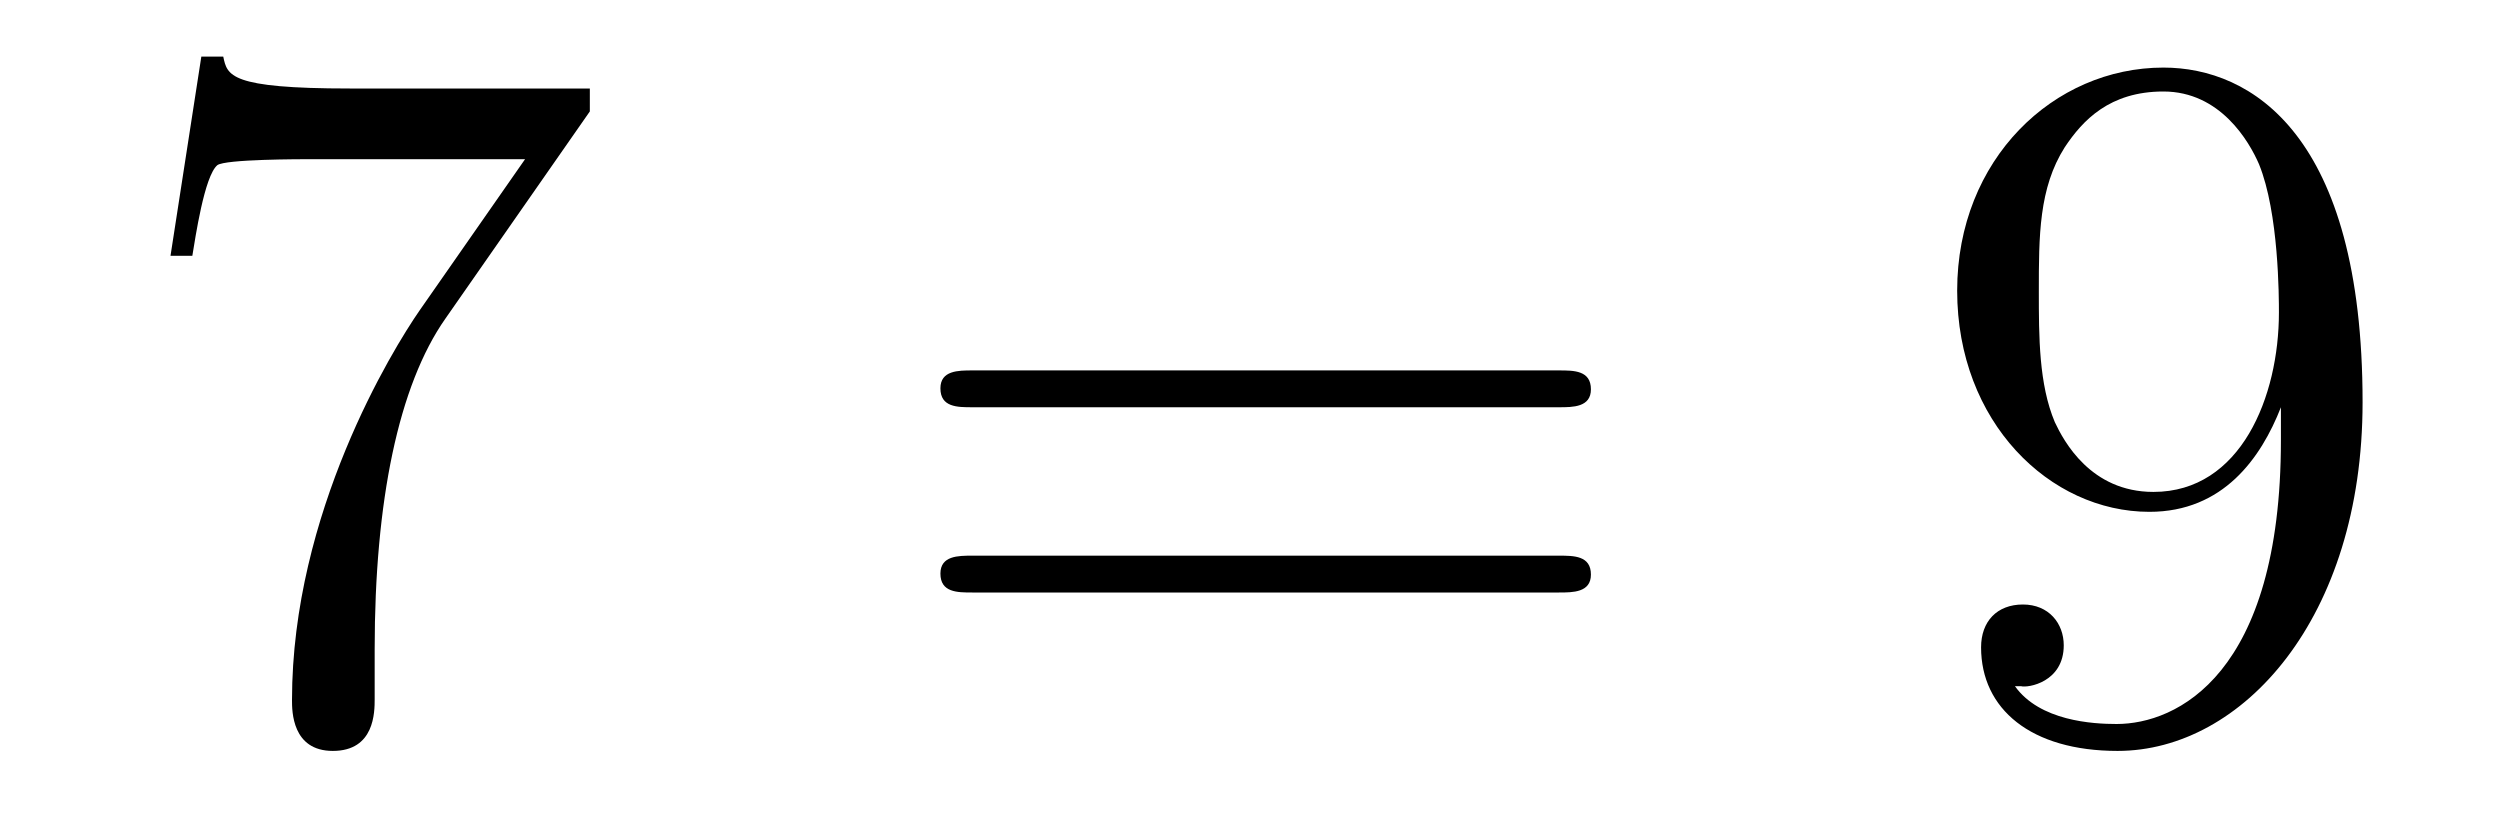
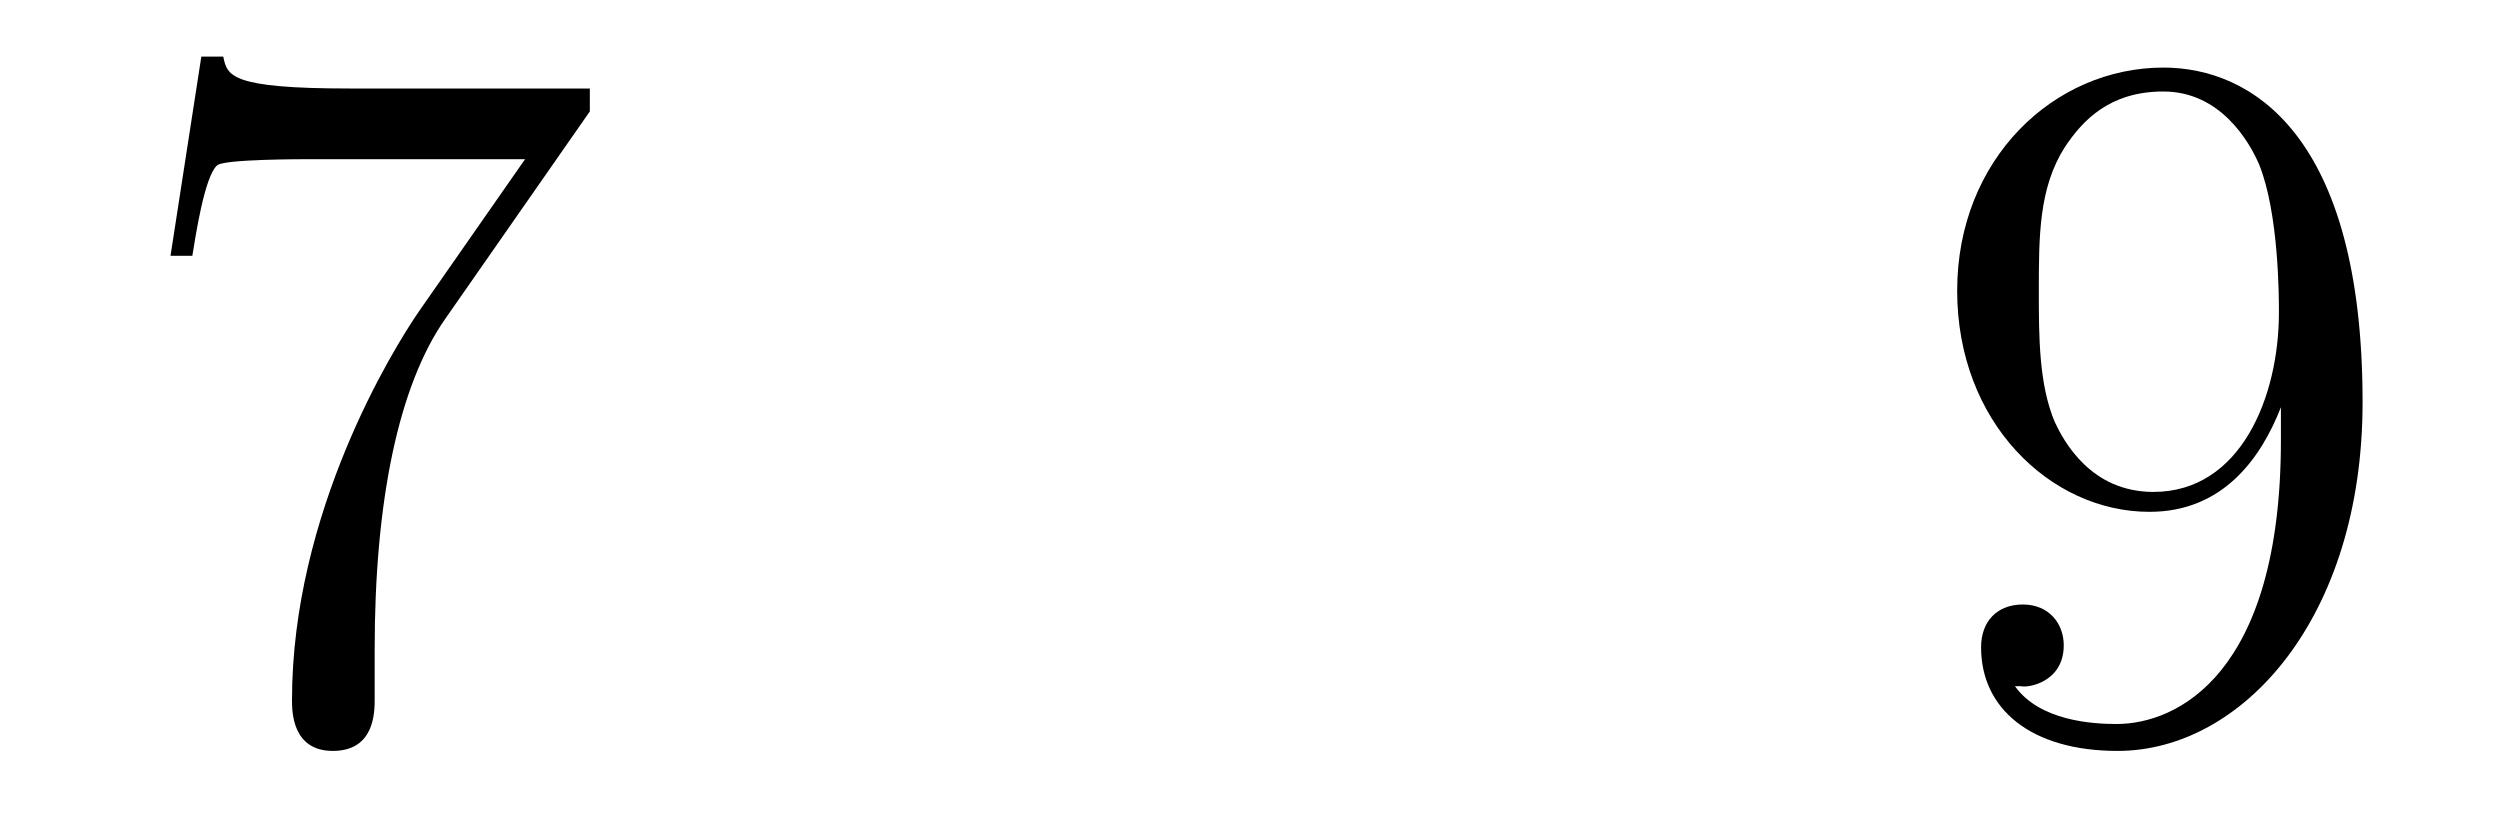
<svg xmlns="http://www.w3.org/2000/svg" height="10pt" version="1.1" viewBox="0 -10 30 10" width="30pt">
  <g id="page1">
    <g transform="matrix(1 0 0 1 -127 653)">
      <path d="M134.078 -661.663V-661.938H131.197C129.751 -661.938 129.727 -662.094 129.679 -662.321H129.416L129.046 -659.93H129.308C129.344 -660.145 129.452 -660.887 129.608 -661.018C129.703 -661.09 130.6 -661.09 130.767 -661.09H133.301L132.034 -659.273C131.711 -658.807 130.504 -656.846 130.504 -654.599C130.504 -654.467 130.504 -653.989 130.994 -653.989C131.496 -653.989 131.496 -654.455 131.496 -654.611V-655.208C131.496 -656.989 131.783 -658.376 132.345 -659.177L134.078 -661.663Z" fill-rule="evenodd" />
-       <path d="M145.708 -658.113C145.875 -658.113 146.091 -658.113 146.091 -658.328C146.091 -658.555 145.887 -658.555 145.708 -658.555H138.667C138.5 -658.555 138.285 -658.555 138.285 -658.34C138.285 -658.113 138.488 -658.113 138.667 -658.113H145.708ZM145.708 -655.89C145.875 -655.89 146.091 -655.89 146.091 -656.105C146.091 -656.332 145.887 -656.332 145.708 -656.332H138.667C138.5 -656.332 138.285 -656.332 138.285 -656.117C138.285 -655.89 138.488 -655.89 138.667 -655.89H145.708Z" fill-rule="evenodd" />
      <path d="M154.371 -657.719C154.371 -654.897 153.116 -654.312 152.399 -654.312C152.112 -654.312 151.478 -654.348 151.179 -654.766H151.251C151.335 -654.742 151.765 -654.814 151.765 -655.256C151.765 -655.519 151.586 -655.746 151.275 -655.746C150.964 -655.746 150.773 -655.543 150.773 -655.232C150.773 -654.491 151.371 -653.989 152.411 -653.989C153.905 -653.989 155.351 -655.579 155.351 -658.173C155.351 -661.388 154.013 -662.189 152.961 -662.189C151.646 -662.189 150.486 -661.09 150.486 -659.512C150.486 -657.934 151.598 -656.858 152.793 -656.858C153.678 -656.858 154.132 -657.503 154.371 -658.113V-657.719ZM152.841 -657.097C152.088 -657.097 151.765 -657.707 151.658 -657.934C151.466 -658.388 151.466 -658.962 151.466 -659.5C151.466 -660.169 151.466 -660.743 151.777 -661.233C151.992 -661.556 152.315 -661.902 152.961 -661.902C153.642 -661.902 153.989 -661.305 154.108 -661.03C154.347 -660.444 154.347 -659.428 154.347 -659.249C154.347 -658.245 153.893 -657.097 152.841 -657.097Z" fill-rule="evenodd" />
    </g>
  </g>
</svg>